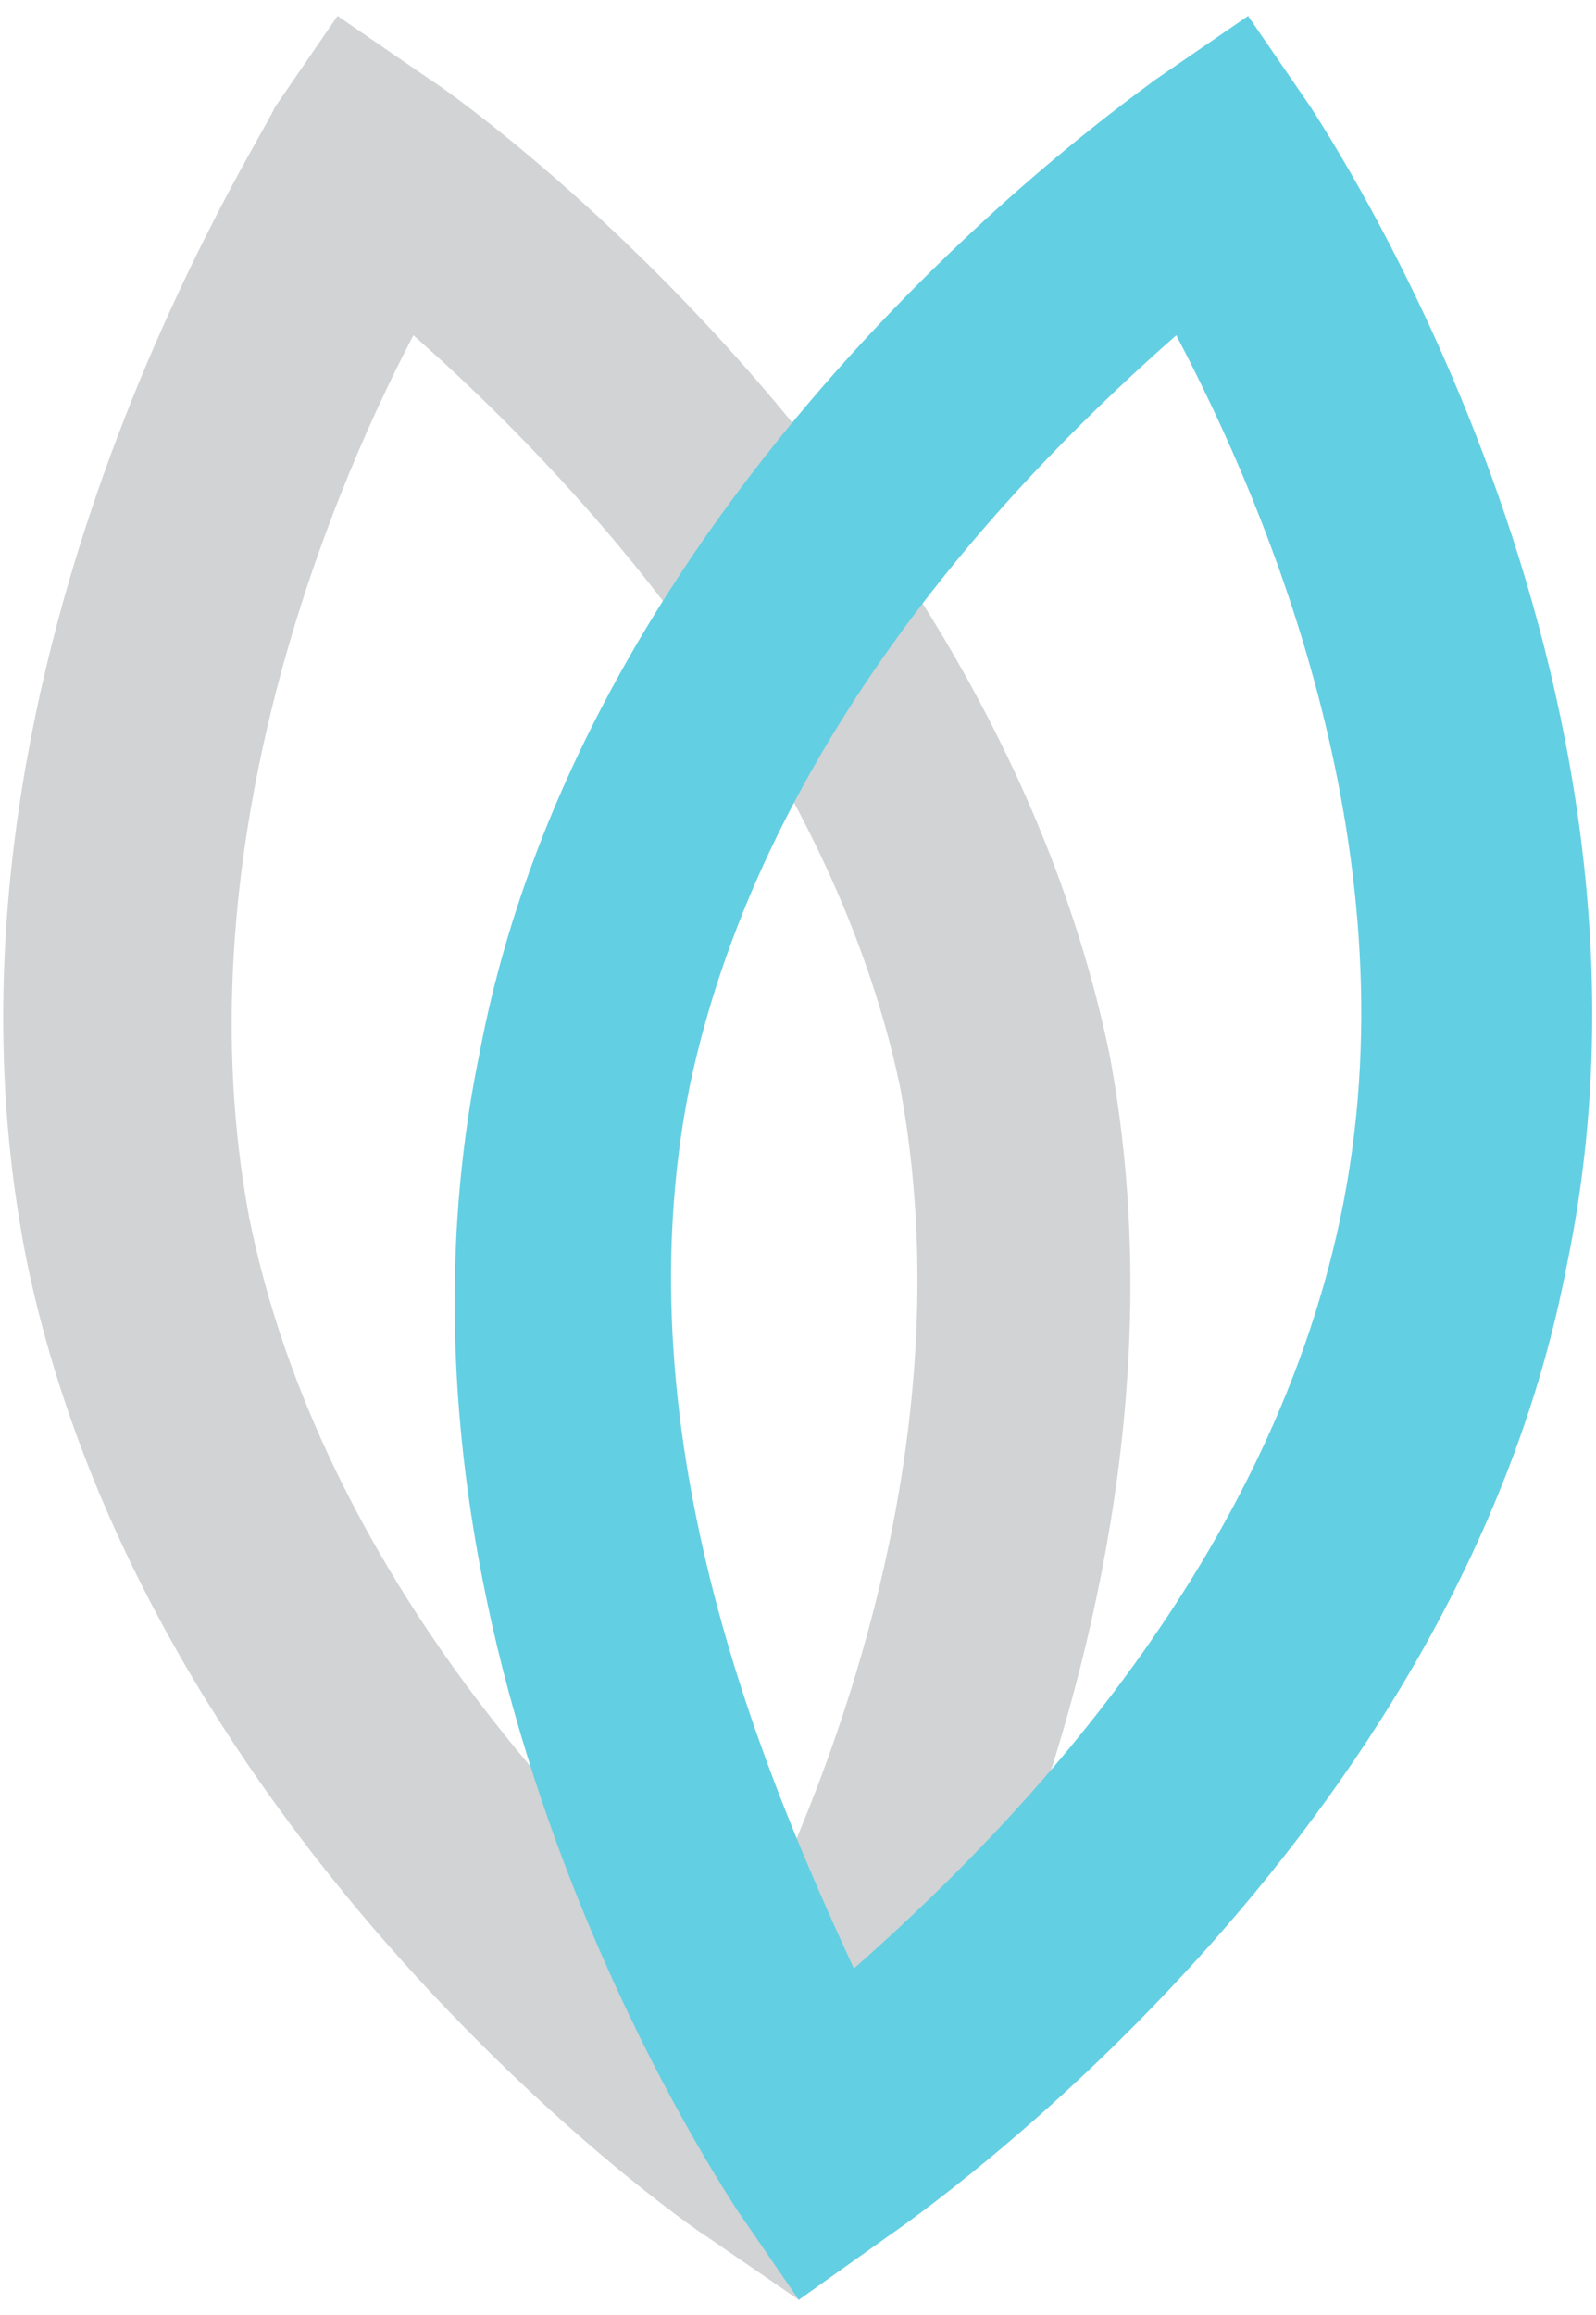
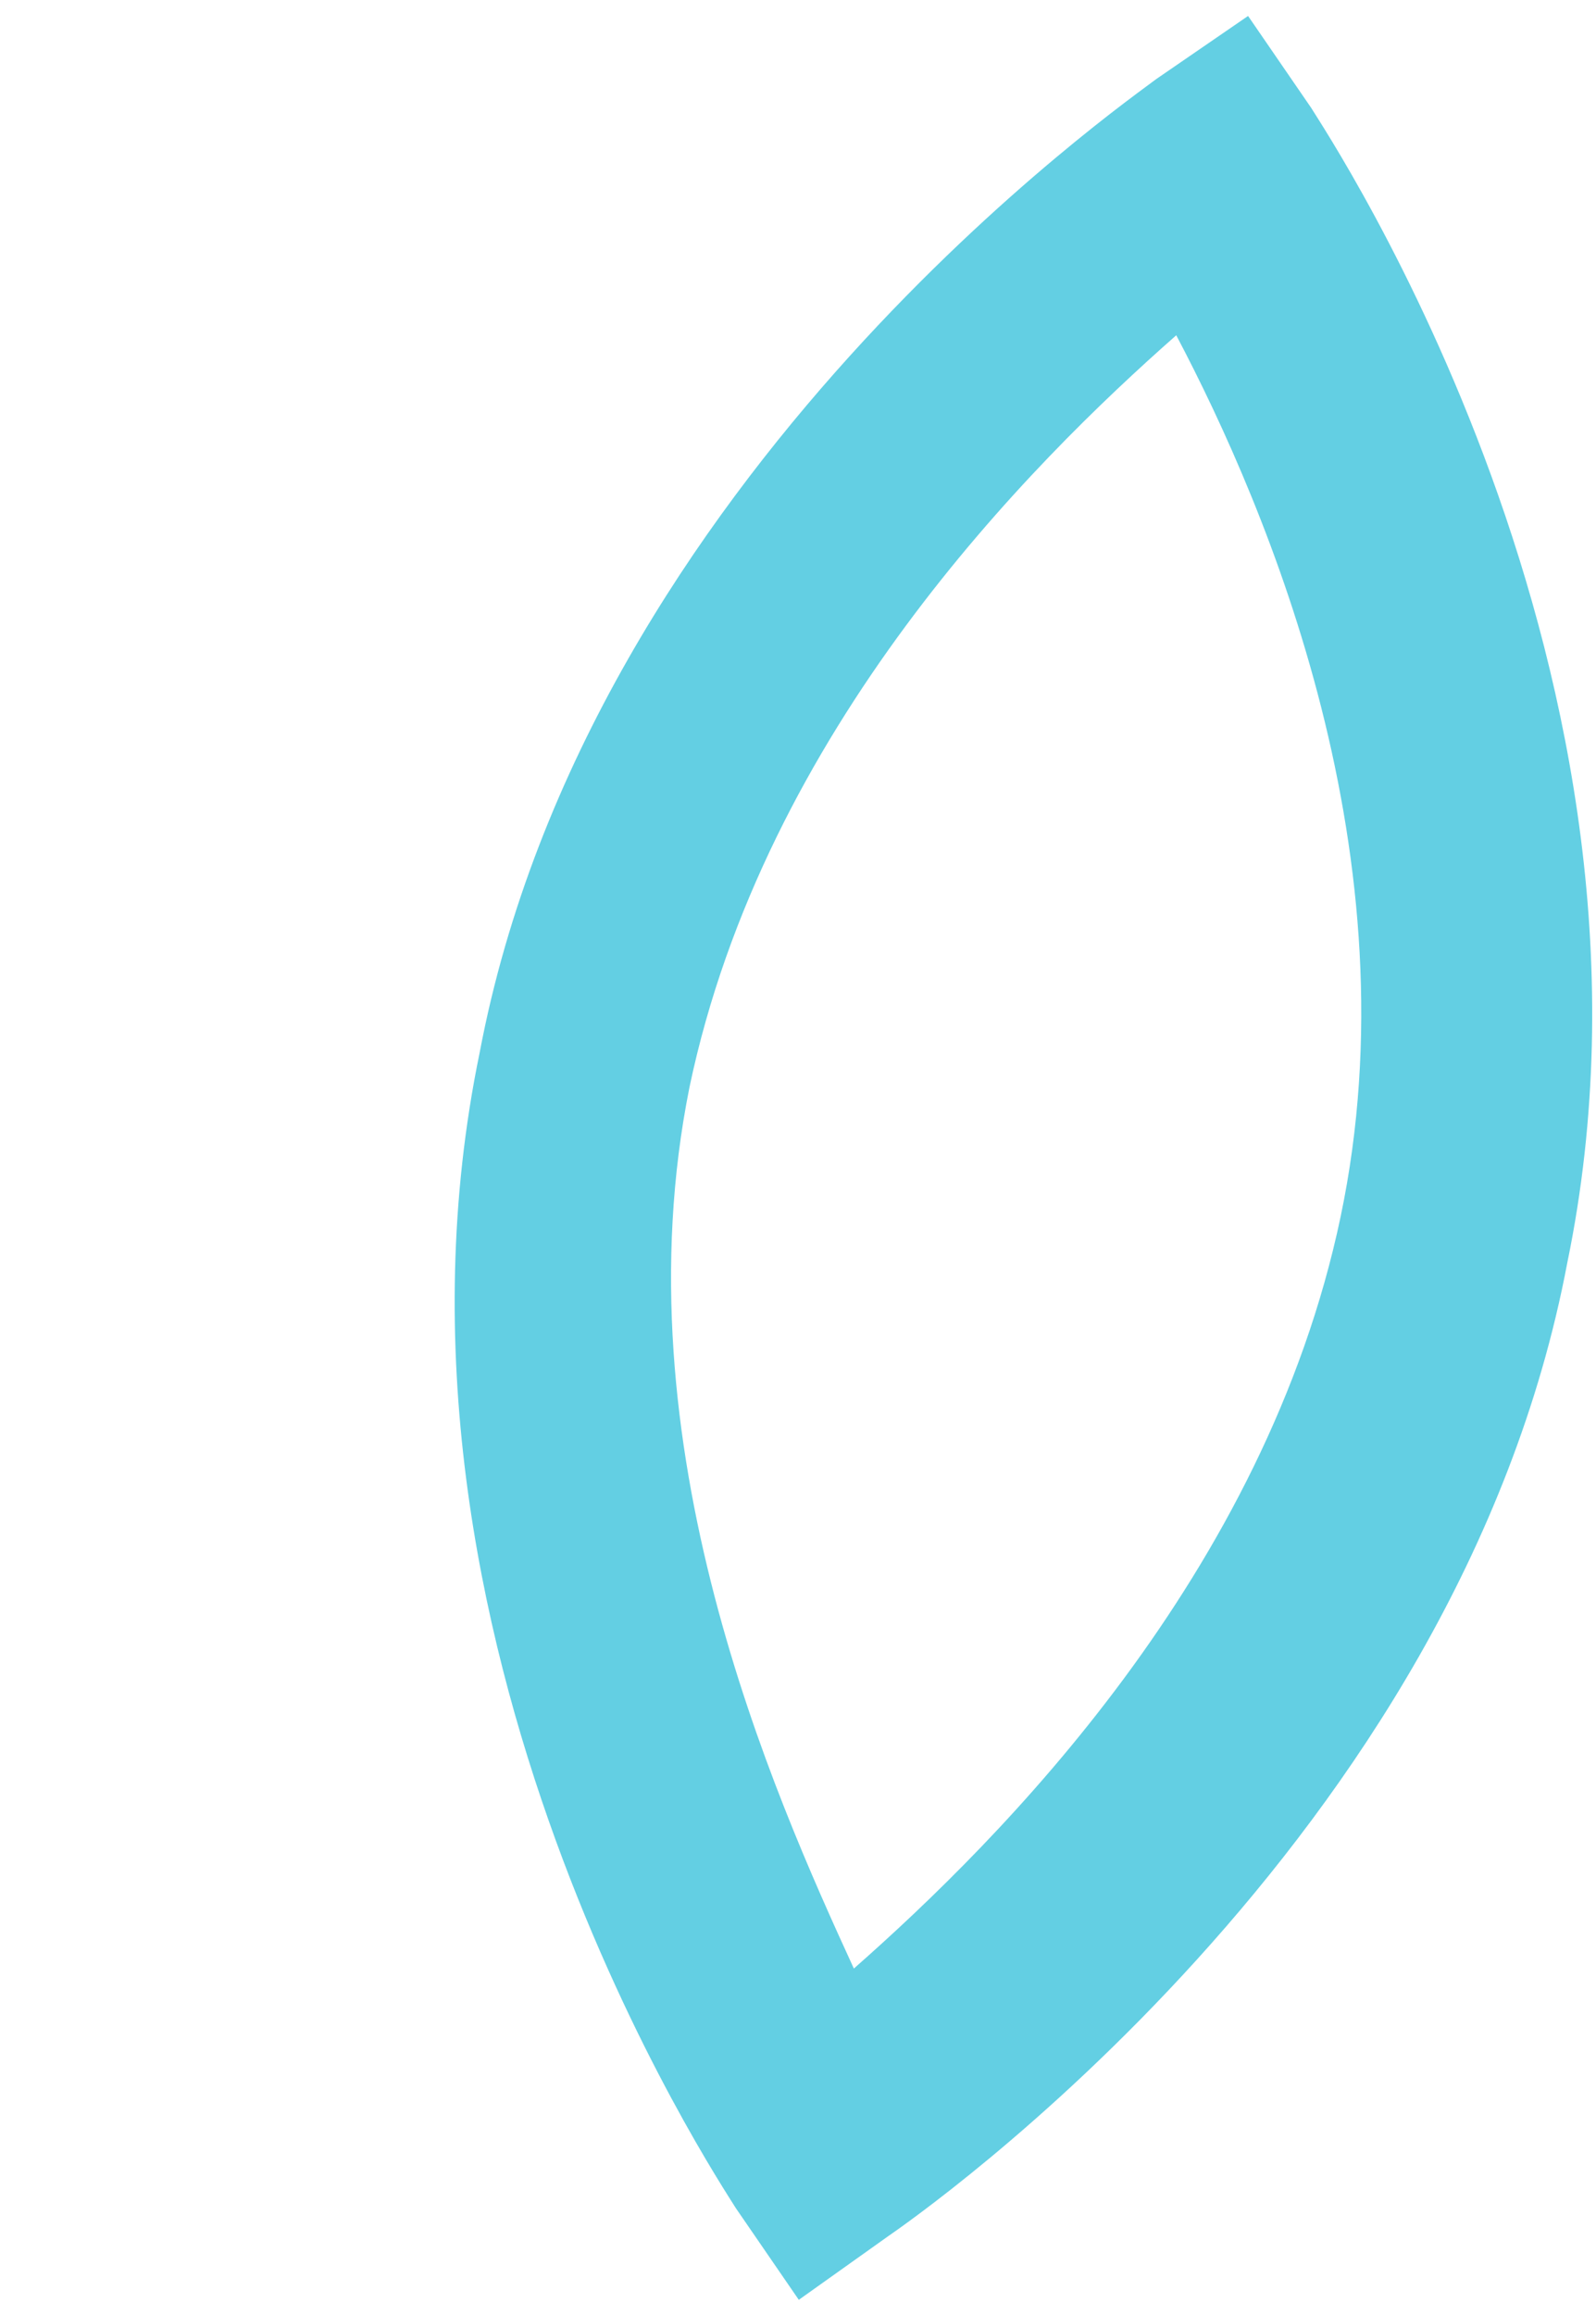
<svg xmlns="http://www.w3.org/2000/svg" version="1.1" id="Layer_1" x="0px" y="0px" viewBox="0 0 200 290" style="enable-background:new 0 0 200 290;" xml:space="preserve">
  <style type="text/css">
	.st0{fill:#D1D3D4;}
	.st1{fill:#63CFE3;}
</style>
  <g>
-     <path class="st0" d="M100.1,288.1l-11.5-7.9c-3.6-2.2-70-49.4-85.2-122c-14.8-73.6,30-141.5,31-144.7l7.9-11.5l11.5,7.9   c3.6,2.2,70,49.4,85.2,122c13.7,72.5-30,141.5-32.1,144.7L100.1,288.1z M51.8,42c-11.5,22-28.9,65.7-20.6,110.4   c9,44.8,42.6,79.4,61,94.2c11.5-22,28.9-65.7,20.6-110.4C103.7,92.8,70.2,58.2,51.8,42z" />
    <path class="st1" d="M100.1,288.1l-7.9-11.5c-2.2-3.6-47.3-71.1-32.1-144.7c13.7-72.5,81.6-119.5,84.8-122l11.5-7.9l7.9,11.5   c2.2,3.6,47.3,71.1,32.1,144.7c-13.7,72.5-81.6,119.5-85.2,122L100.1,288.1z M147.4,42c-18.4,16.2-51.6,49.4-61,94.2   c-9,44.8,10.5,88.4,20.6,110.4c18.4-16.2,51.6-49.4,61-94.2C177.4,107.6,159,64,147.4,42z" />
  </g>
</svg>